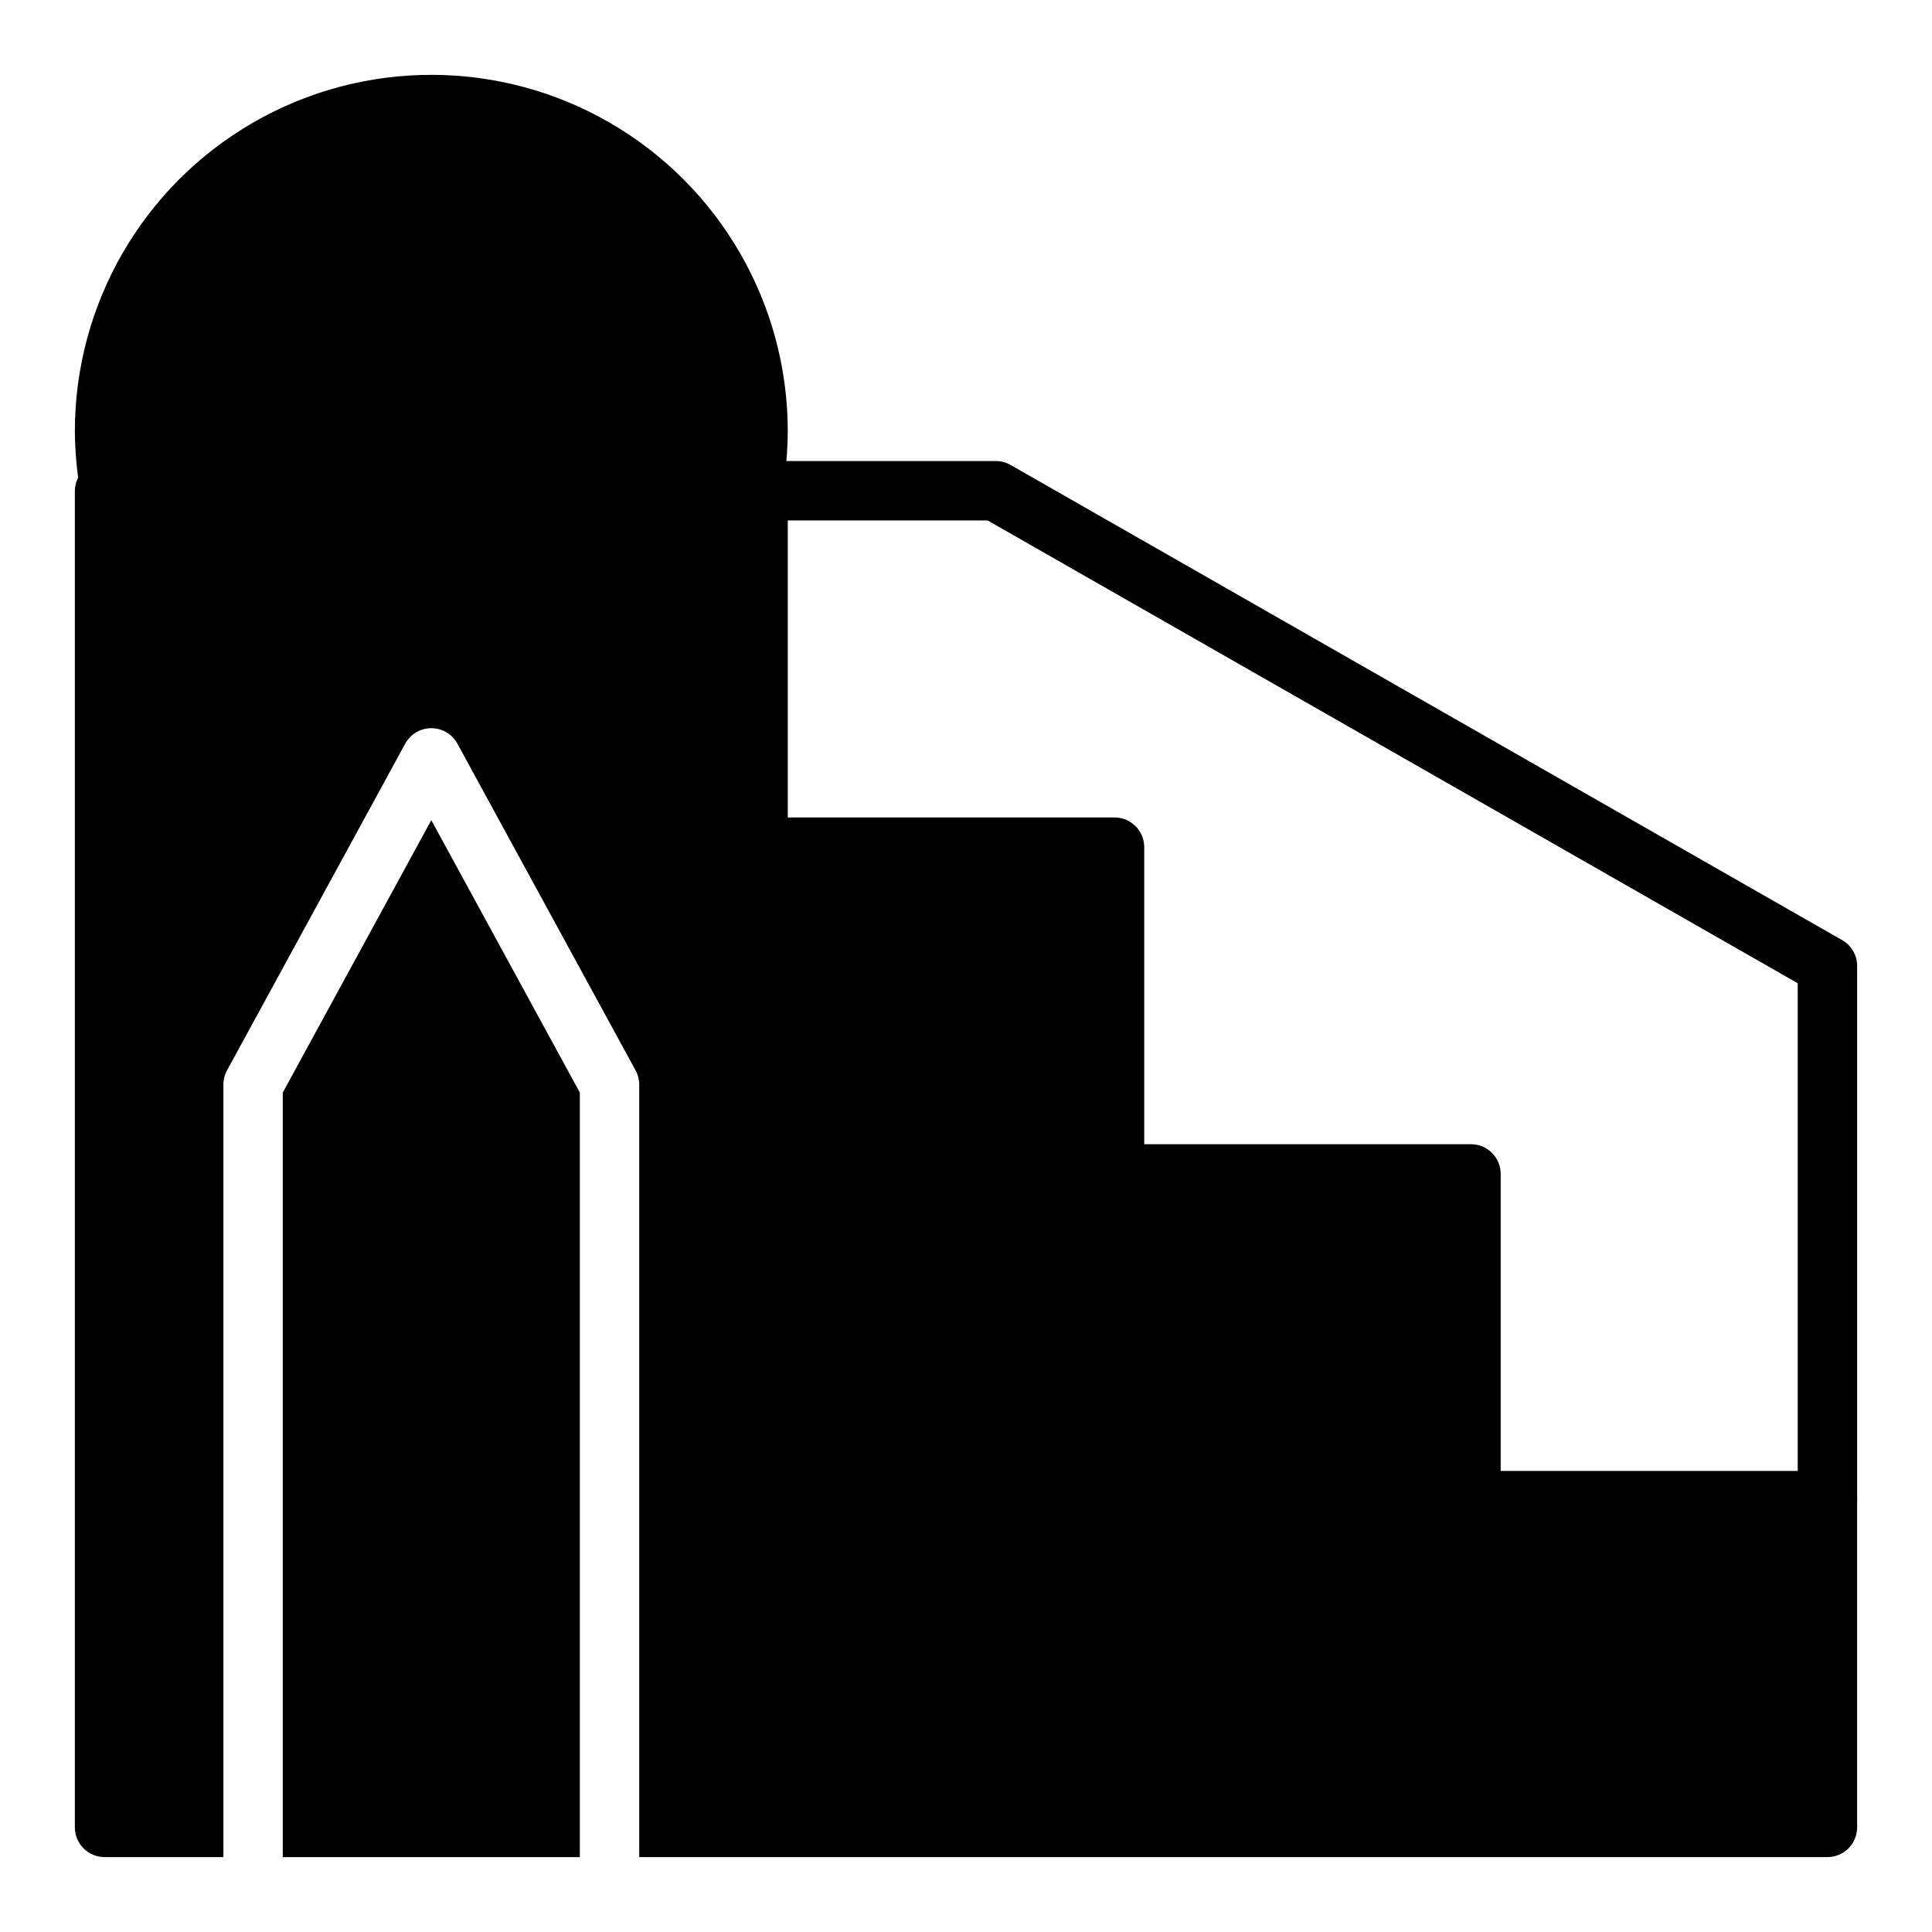
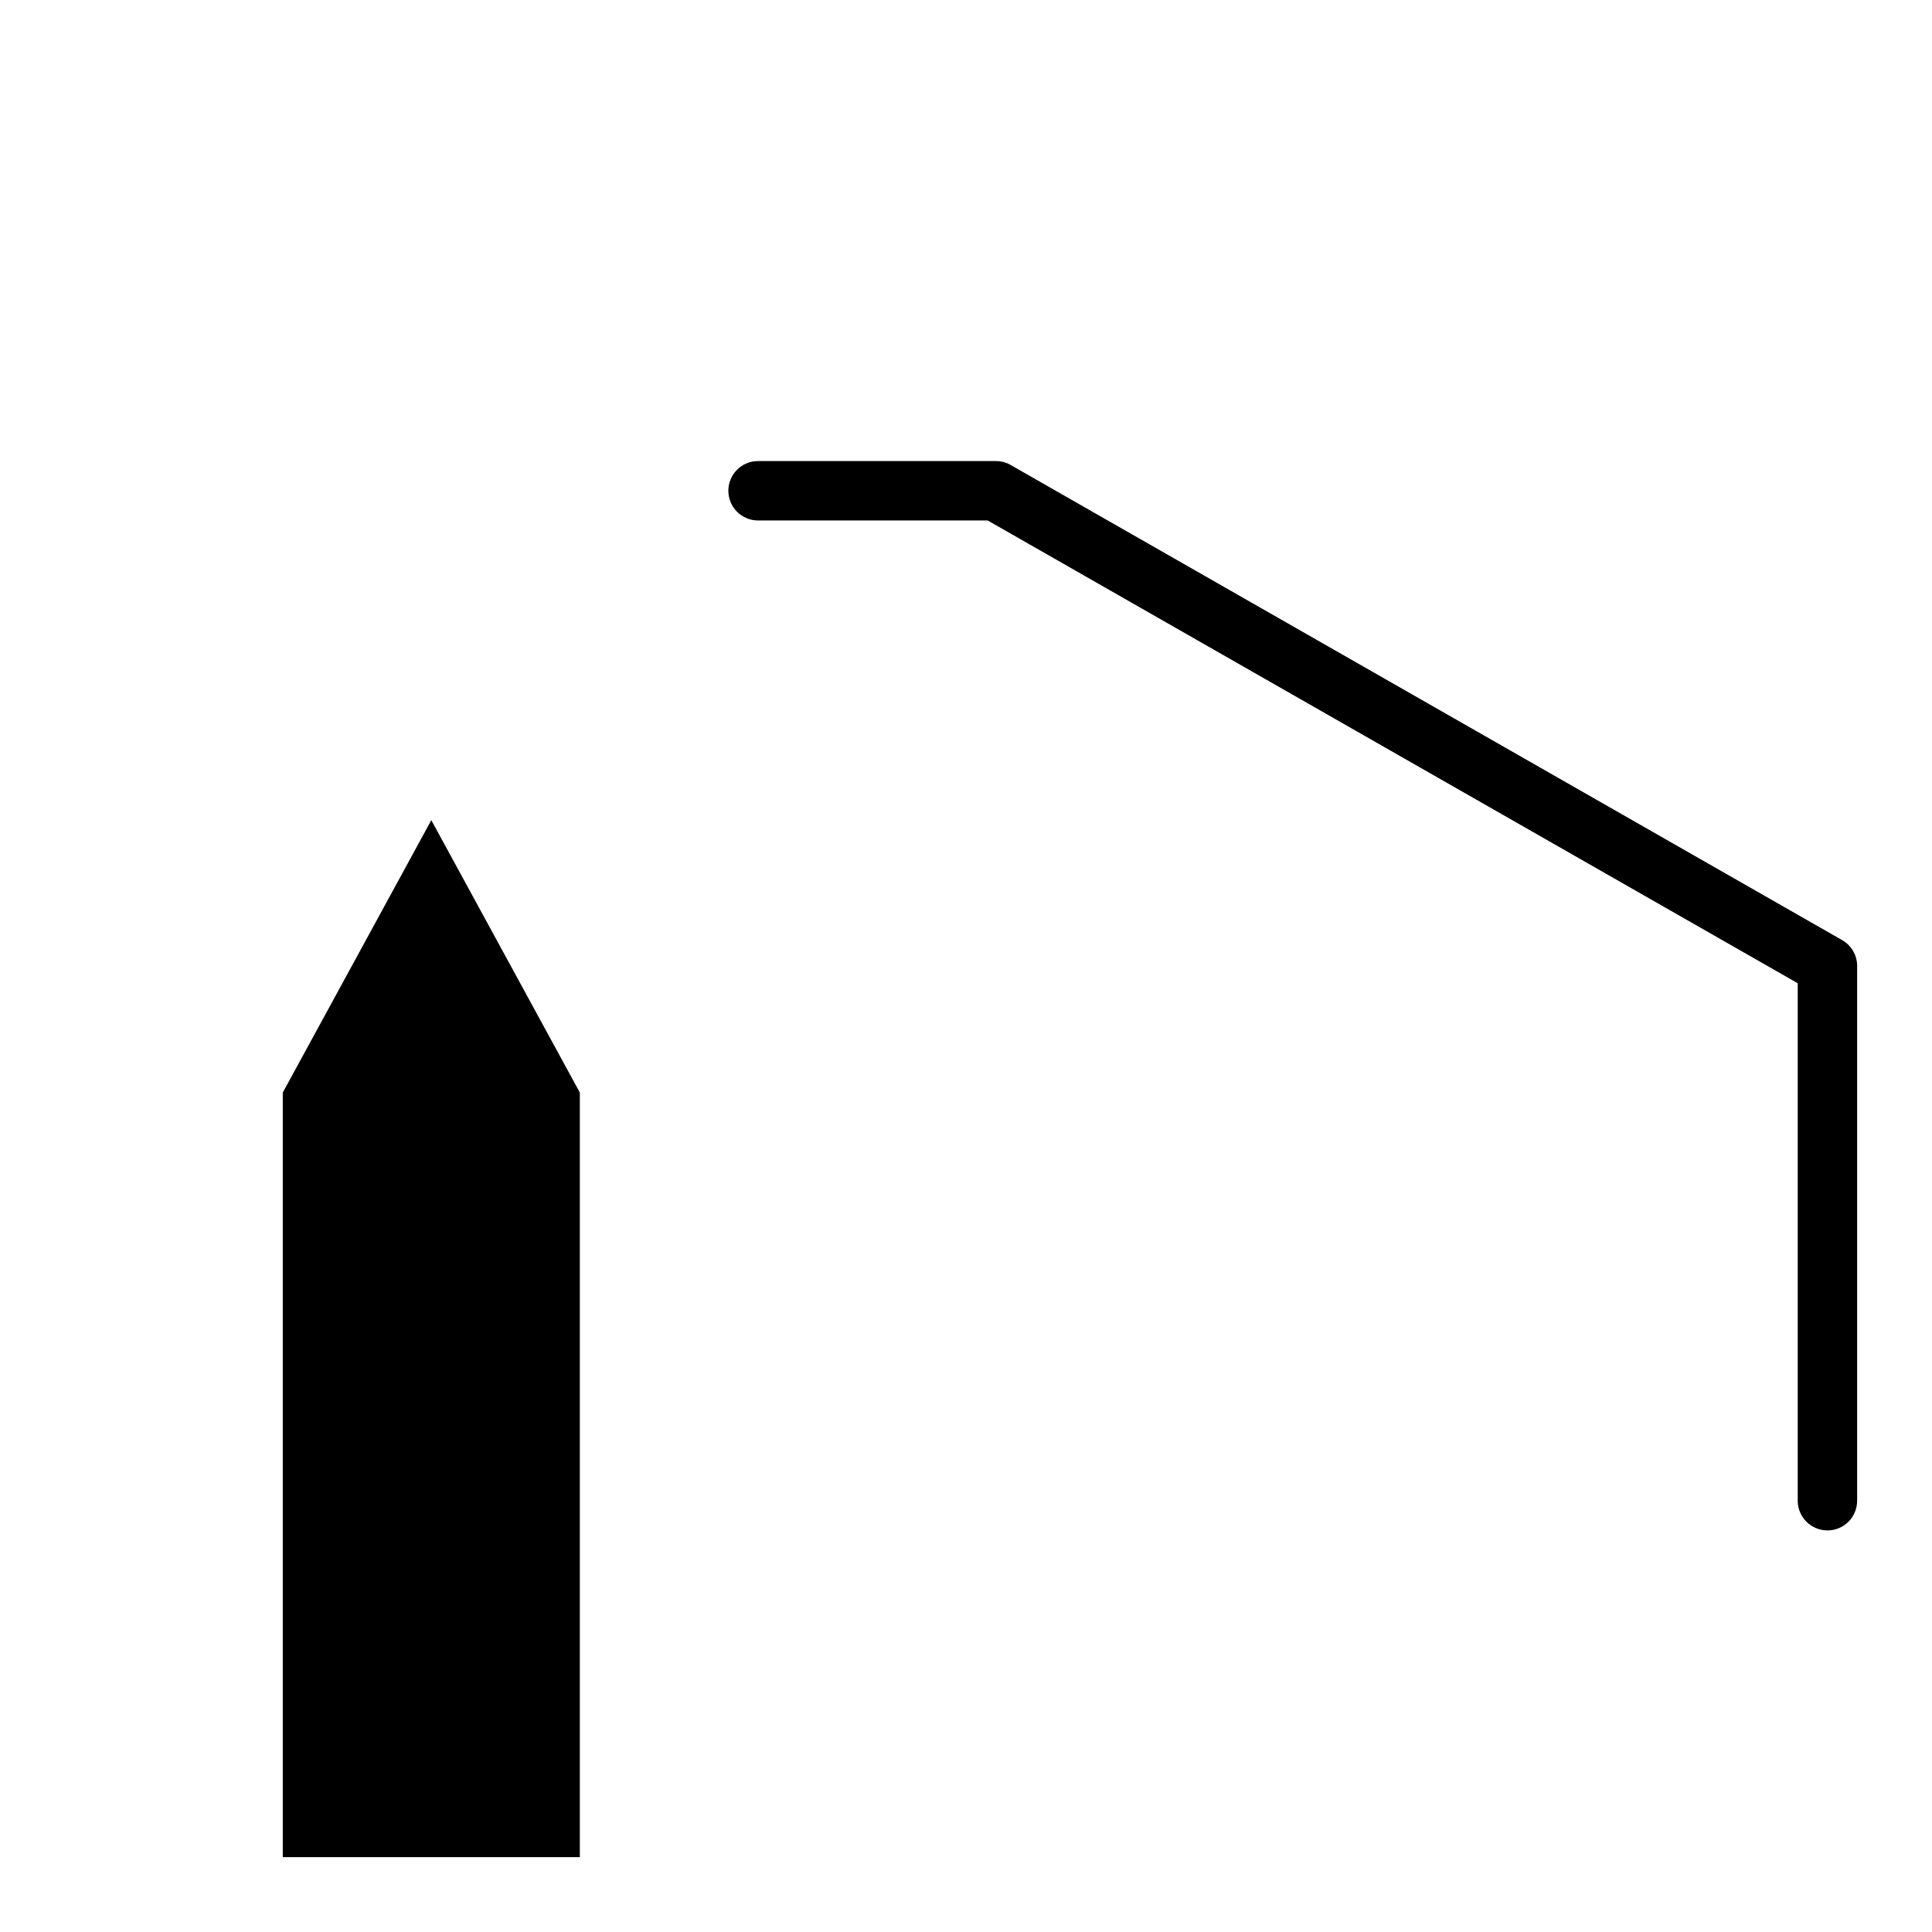
<svg xmlns="http://www.w3.org/2000/svg" fill="#000000" width="800px" height="800px" version="1.1" viewBox="144 144 512 512">
  <g>
-     <path d="m218.94 433.54v202.62h78.723v-202.62l-39.363-72.188z" />
-     <path d="m628.29 533.82h-86.594v-78.723c0-2.086-0.828-4.09-2.305-5.566-1.477-1.477-3.481-2.305-5.566-2.305h-86.594v-78.719c0-2.09-0.828-4.09-2.305-5.566-1.477-1.477-3.481-2.309-5.566-2.309h-86.594v-86.59c-0.02-1.207-0.316-2.391-0.863-3.465 0.551-4.07 0.84-8.172 0.863-12.281 0-33.746-18.004-64.934-47.23-81.809-29.227-16.871-65.238-16.871-94.465 0-29.227 16.875-47.234 48.062-47.234 81.809 0.027 4.109 0.316 8.211 0.867 12.281-0.551 1.074-0.848 2.258-0.867 3.465v354.24c0 2.086 0.832 4.09 2.309 5.566 1.477 1.473 3.477 2.305 5.566 2.305h31.488v-204.67c-0.008-1.32 0.316-2.621 0.941-3.781l47.23-86.594 0.004 0.004c1.375-2.547 4.035-4.133 6.926-4.133 2.894 0 5.555 1.586 6.93 4.133l47.23 86.594v-0.004c0.629 1.16 0.953 2.461 0.945 3.781v204.67h314.88c2.086 0 4.09-0.832 5.566-2.305 1.473-1.477 2.305-3.481 2.305-5.566v-86.594c0-2.09-0.832-4.09-2.305-5.566-1.477-1.477-3.481-2.305-5.566-2.305z" />
+     <path d="m218.94 433.54v202.62h78.723v-202.62l-39.363-72.188" />
    <path d="m628.29 549.57c-4.348 0-7.875-3.523-7.875-7.871v-137.13l-214.67-122.64h-60.852c-4.348 0-7.871-3.523-7.871-7.871s3.523-7.871 7.871-7.871h62.977c1.379-0.012 2.734 0.34 3.934 1.023l220.42 125.95v-0.004c2.445 1.414 3.949 4.027 3.938 6.852v141.7c0 2.086-0.832 4.09-2.305 5.566-1.477 1.477-3.481 2.305-5.566 2.305z" />
  </g>
</svg>